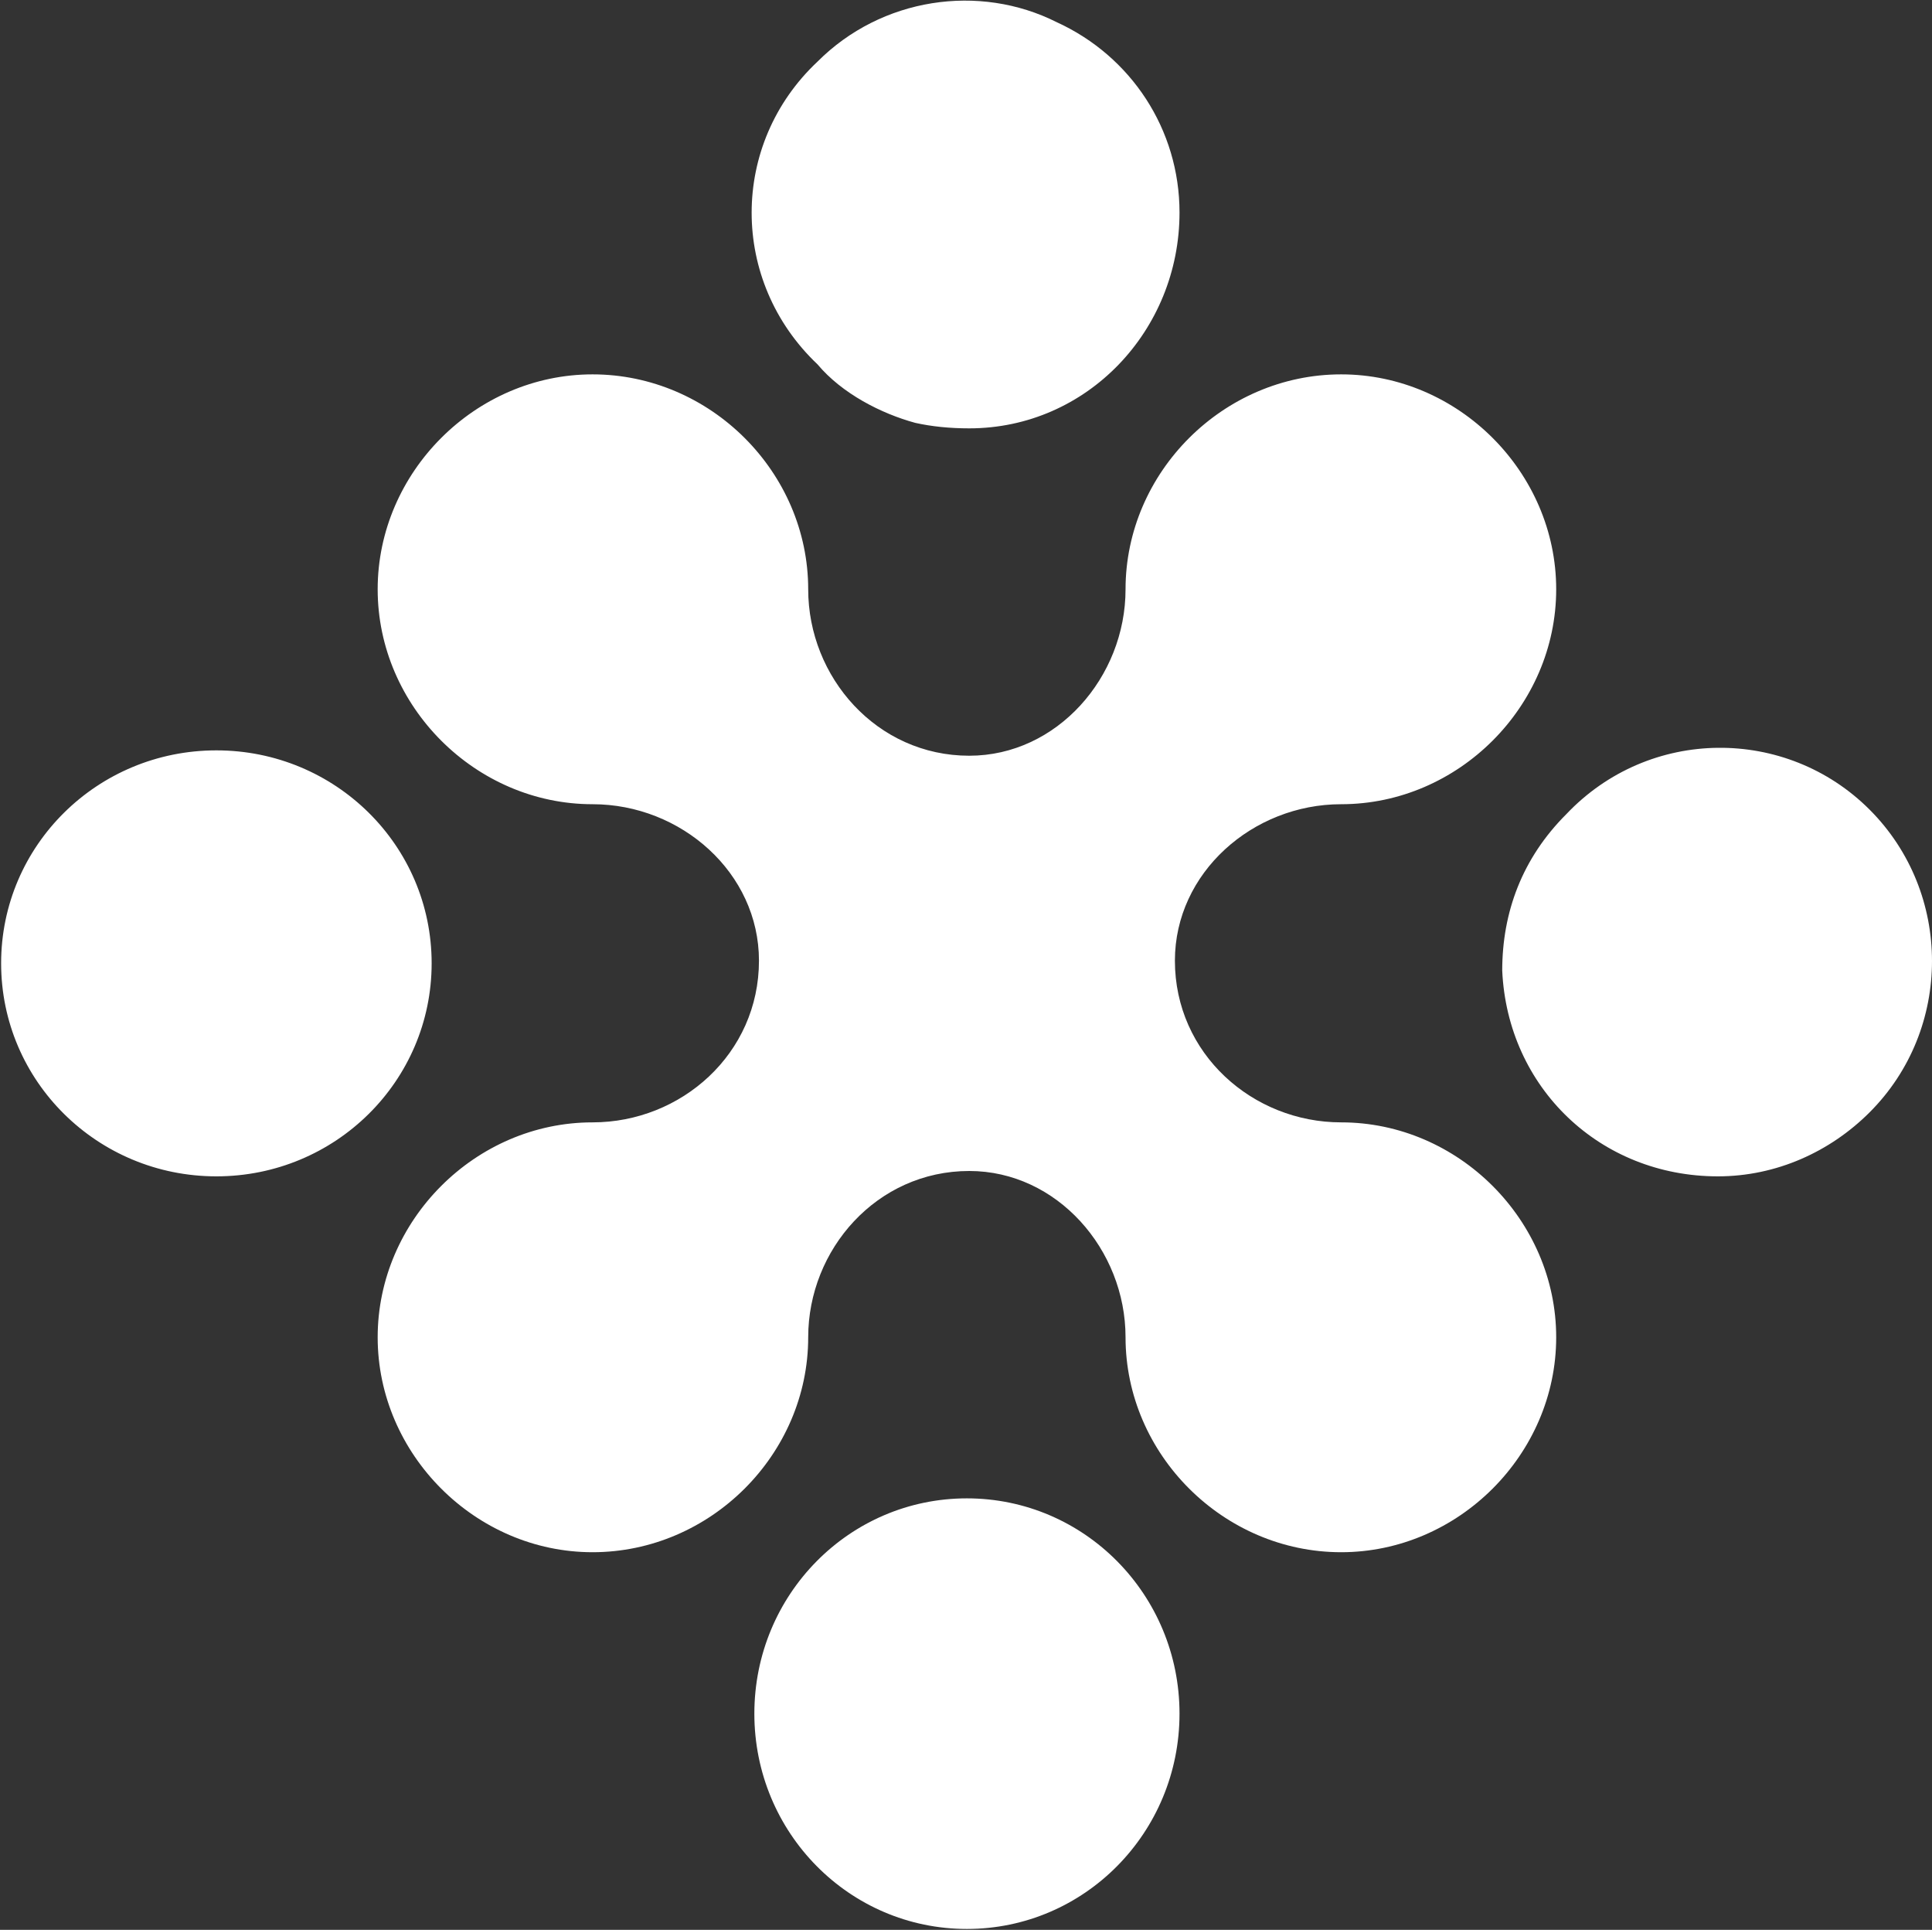
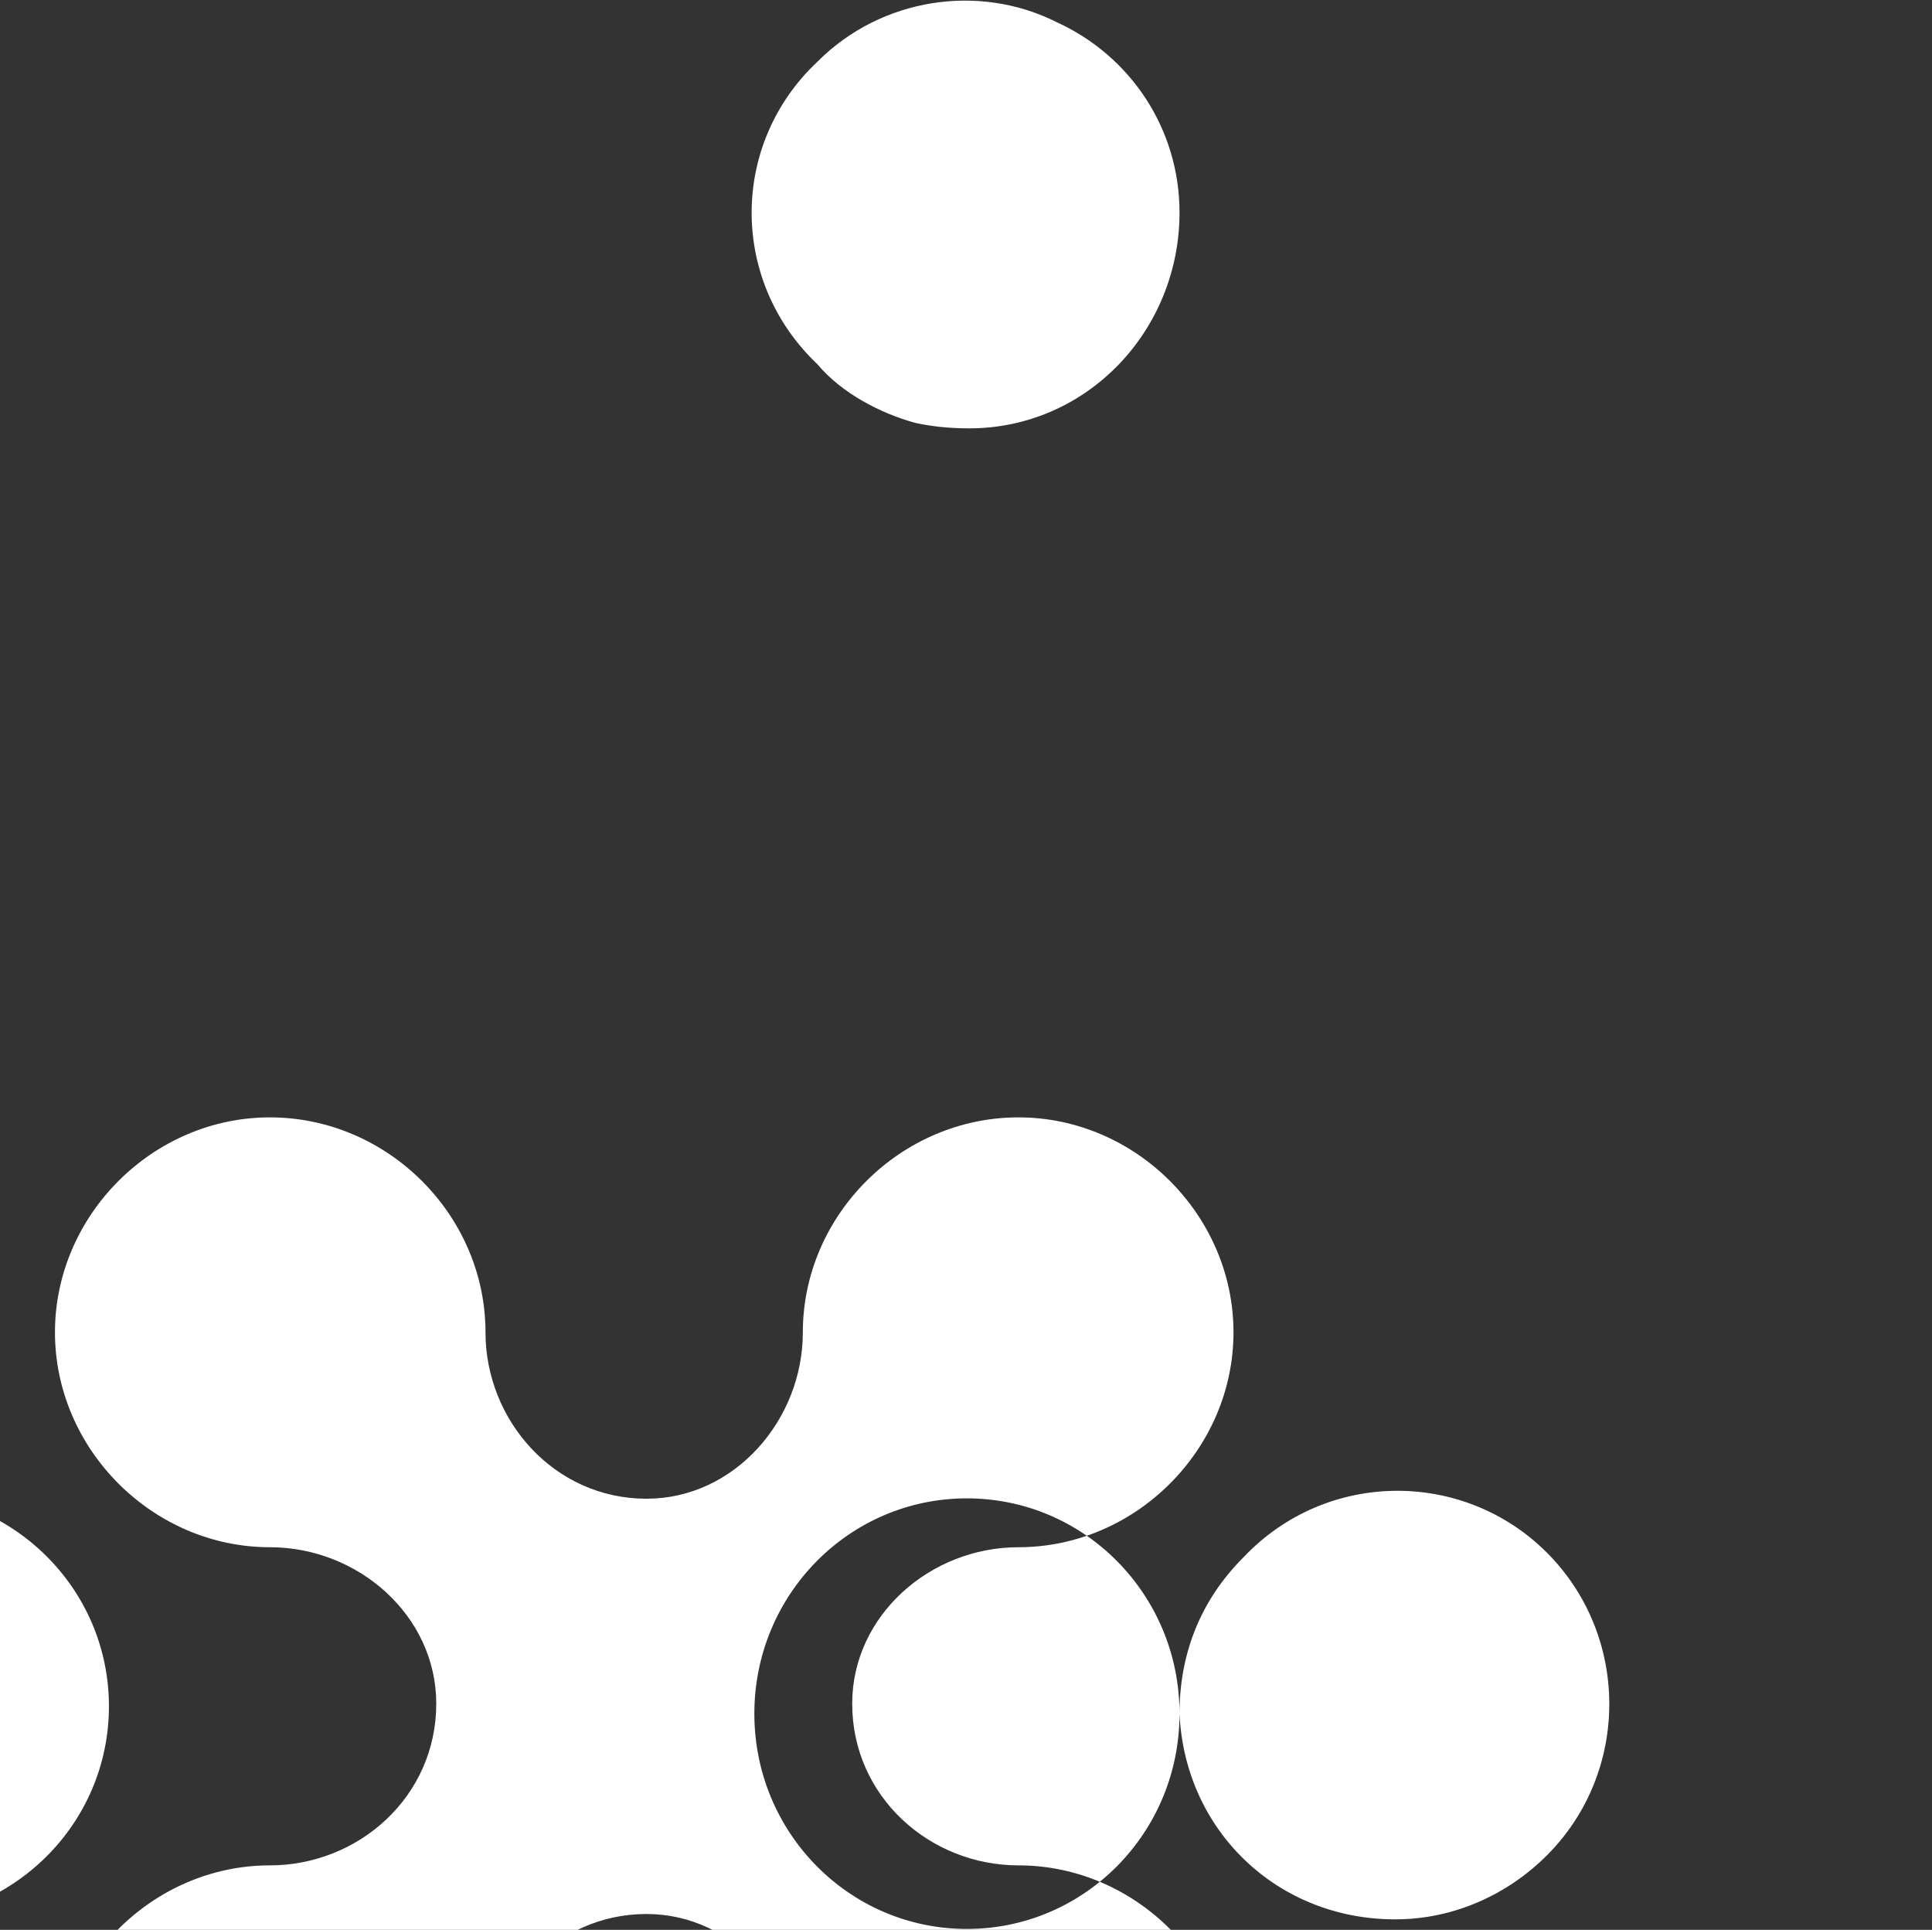
<svg xmlns="http://www.w3.org/2000/svg" version="1.2" viewBox="0 0 1550 1548" width="1550" height="1548">
  <rect x="0" y="0" width="1550" height="1548" fill="#333333" stroke="none" />
  <title>PCT</title>
  <style>
		.s0 { fill: #ffffff } 
	</style>
-   <path id="path441" fill-rule="evenodd" class="s0" d="m734.3 339.2q19.8 4.4 43.3 4.4c94.5 0 168.7-78.5 168.7-173.1 0-66.7-38.9-125.4-98.3-152.6-62.4-31.5-140.9-19.8-192.1 31.5-70.5 66.2-70.5 176.1 0 242.9 19.7 23.5 51.2 39.5 78.4 46.9zm212 1035.4c0-95.5-76.3-172.7-170.6-172.7-94.3 0-170.5 77.2-170.5 172.7 0 95.5 76.2 172.7 170.5 172.7 94.3 0 170.6-77.2 170.6-172.7zm258.9-596c4.3 93.9 78.5 165 173 165 47 0 90.2-19.8 121.7-51.3 66.8-66.7 66.8-176.1 0-242.9-66.7-66.7-176.7-66.7-243.4 3.8-35.2 35.2-51.3 78.4-51.3 125.4zm-858.9-5.9c0-94.5-77.2-170.8-172.7-170.8-95.5 0-172.7 76.3-172.7 170.8 0 94.5 77.2 170.9 172.7 170.9 95.5 0 172.7-76.4 172.7-170.9zm556.7 300c0 93.9 78.5 172.4 173 172.4 94 0 172.5-78.5 172.5-172.4 0-93.9-78.5-172.4-172.5-172.4-71 0-133.4-55-133.4-129.7 0-70.5 62.4-125.5 133.4-125.5 94 0 172.5-78.5 172.5-172.4 0-93.9-78.5-172.4-172.5-172.4-94.5 0-173 78.5-173 172.4 0 70.5-55 133.5-125.4 133.5-74.2 0-129.2-63-129.2-133.5 0-93.9-78.4-172.4-173-172.4-93.9 0-172.4 78.5-172.4 172.4 0 93.9 78.5 172.4 172.4 172.4 71.1 0 133.5 55 133.5 125.5 0 74.7-62.4 129.7-133.5 129.7-93.9 0-172.4 78.5-172.4 172.4 0 93.9 78.5 172.4 172.4 172.4 94.6 0 173-78.5 173-172.4 0-70.4 55-133.4 129.2-133.4 70.4 0 125.4 63 125.4 133.4z" />
+   <path id="path441" fill-rule="evenodd" class="s0" d="m734.3 339.2q19.8 4.4 43.3 4.4c94.5 0 168.7-78.5 168.7-173.1 0-66.7-38.9-125.4-98.3-152.6-62.4-31.5-140.9-19.8-192.1 31.5-70.5 66.2-70.5 176.1 0 242.9 19.7 23.5 51.2 39.5 78.4 46.9zm212 1035.4c0-95.5-76.3-172.7-170.6-172.7-94.3 0-170.5 77.2-170.5 172.7 0 95.5 76.2 172.7 170.5 172.7 94.3 0 170.6-77.2 170.6-172.7zc4.3 93.9 78.5 165 173 165 47 0 90.2-19.8 121.7-51.3 66.8-66.7 66.8-176.1 0-242.9-66.7-66.7-176.7-66.7-243.4 3.8-35.2 35.2-51.3 78.4-51.3 125.4zm-858.9-5.9c0-94.5-77.2-170.8-172.7-170.8-95.5 0-172.7 76.3-172.7 170.8 0 94.5 77.2 170.9 172.7 170.9 95.5 0 172.7-76.4 172.7-170.9zm556.7 300c0 93.9 78.5 172.4 173 172.4 94 0 172.5-78.5 172.5-172.4 0-93.9-78.5-172.4-172.5-172.4-71 0-133.4-55-133.4-129.7 0-70.5 62.4-125.5 133.4-125.5 94 0 172.5-78.5 172.5-172.4 0-93.9-78.5-172.4-172.5-172.4-94.5 0-173 78.5-173 172.4 0 70.5-55 133.5-125.4 133.5-74.2 0-129.2-63-129.2-133.5 0-93.9-78.4-172.4-173-172.4-93.9 0-172.4 78.5-172.4 172.4 0 93.9 78.5 172.4 172.4 172.4 71.1 0 133.5 55 133.5 125.5 0 74.7-62.4 129.7-133.5 129.7-93.9 0-172.4 78.5-172.4 172.4 0 93.9 78.5 172.4 172.4 172.4 94.6 0 173-78.5 173-172.4 0-70.4 55-133.4 129.2-133.4 70.4 0 125.4 63 125.4 133.4z" />
</svg>